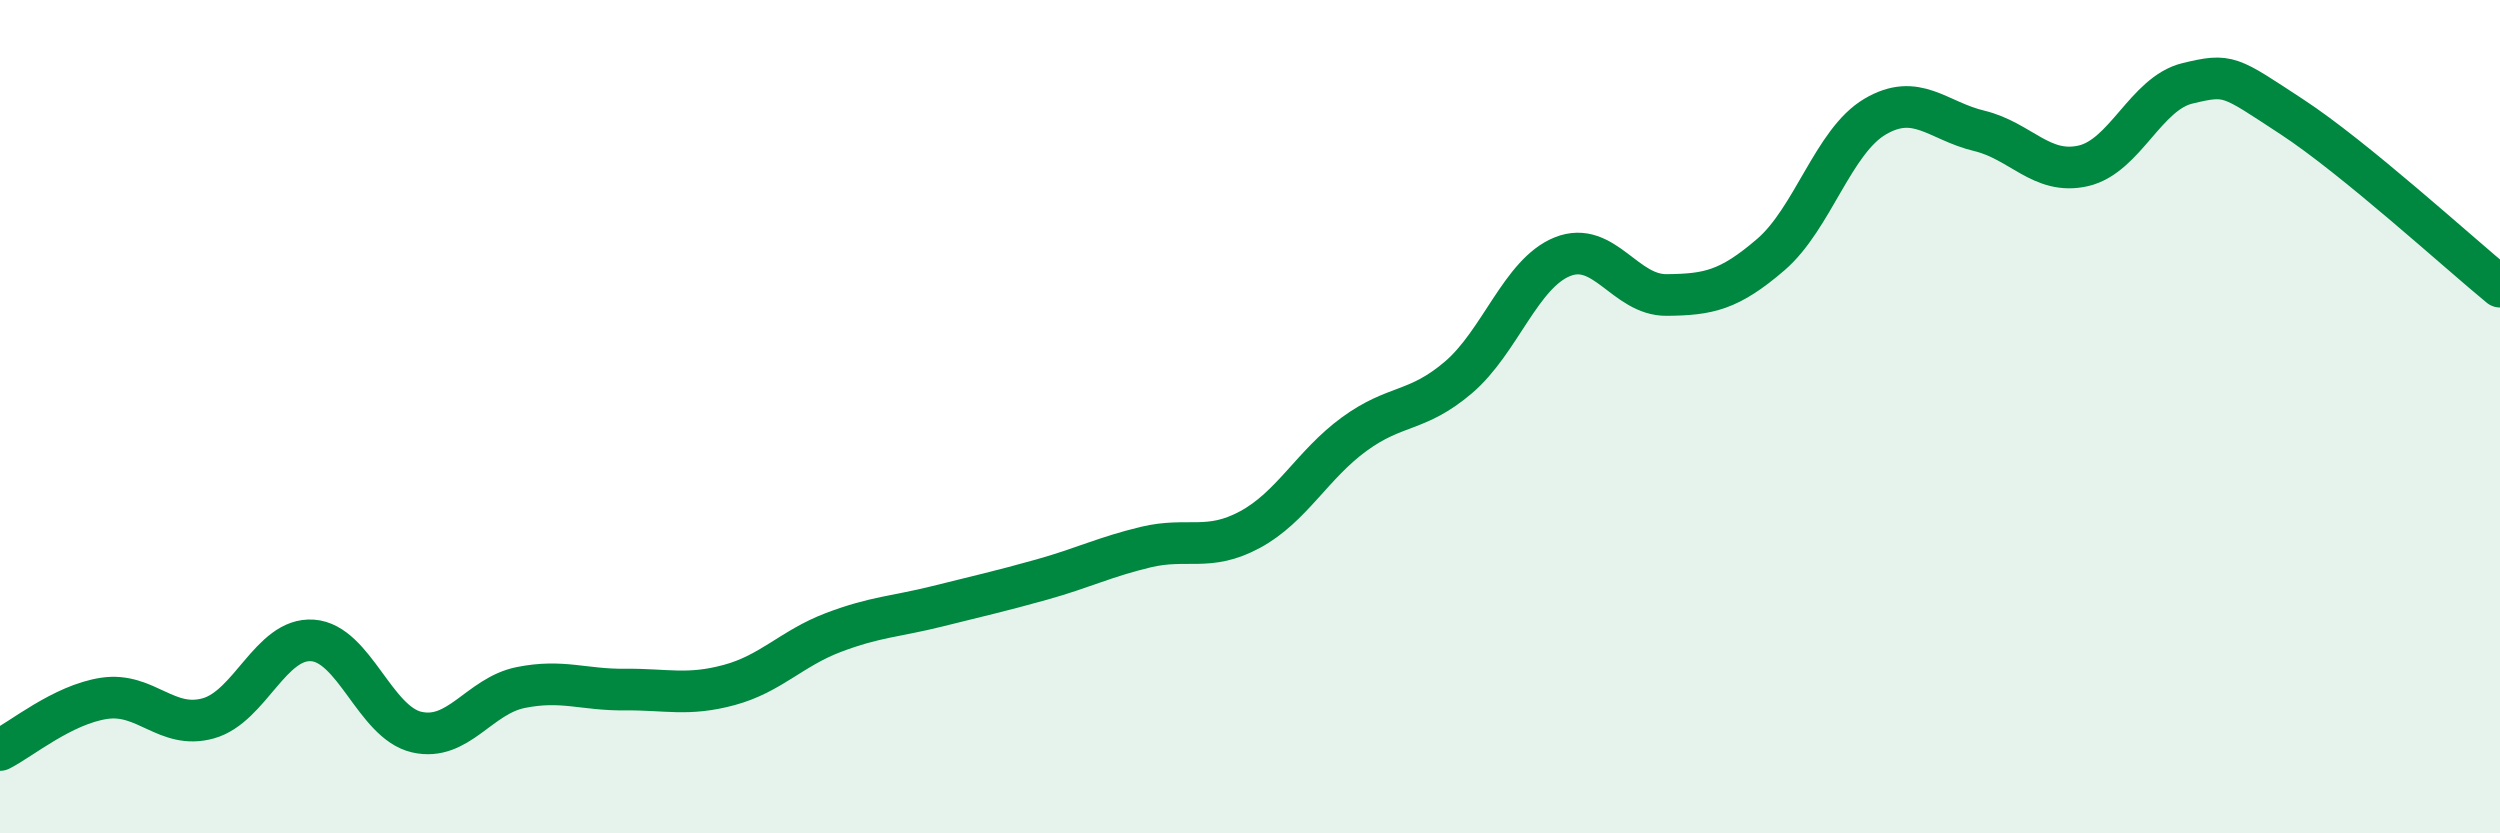
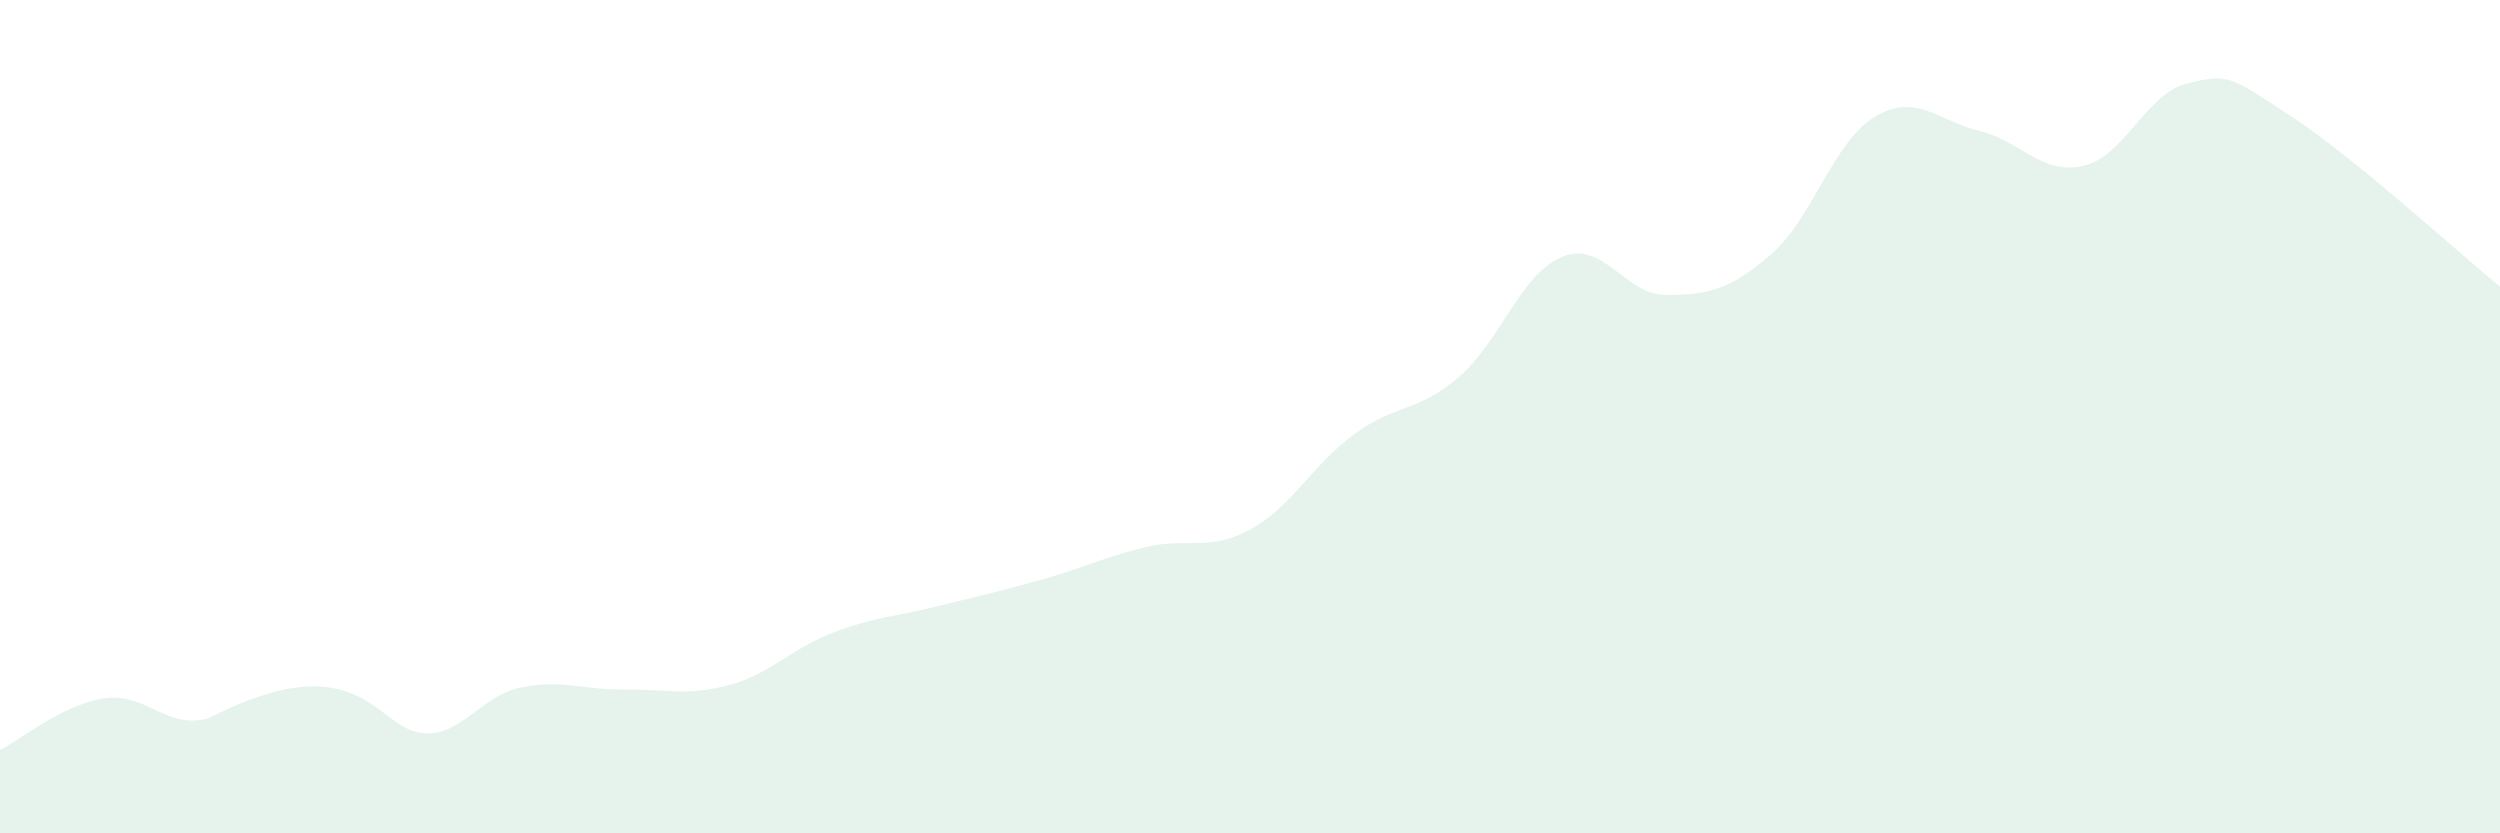
<svg xmlns="http://www.w3.org/2000/svg" width="60" height="20" viewBox="0 0 60 20">
-   <path d="M 0,18 C 0.5,17.75 1.5,16.91 2.5,16.76 C 3.5,16.61 4,17.52 5,17.24 C 6,16.96 6.5,15.3 7.5,15.37 C 8.5,15.44 9,17.34 10,17.57 C 11,17.8 11.5,16.7 12.5,16.5 C 13.5,16.3 14,16.56 15,16.55 C 16,16.54 16.5,16.71 17.5,16.44 C 18.5,16.17 19,15.56 20,15.18 C 21,14.8 21.5,14.8 22.5,14.55 C 23.5,14.3 24,14.19 25,13.91 C 26,13.63 26.5,13.37 27.5,13.13 C 28.5,12.89 29,13.25 30,12.71 C 31,12.17 31.5,11.15 32.5,10.42 C 33.5,9.69 34,9.91 35,9.06 C 36,8.21 36.5,6.56 37.5,6.16 C 38.5,5.76 39,7.09 40,7.08 C 41,7.07 41.5,6.97 42.5,6.11 C 43.5,5.25 44,3.39 45,2.8 C 46,2.21 46.5,2.9 47.5,3.14 C 48.5,3.38 49,4.21 50,3.98 C 51,3.75 51.5,2.24 52.5,2 C 53.5,1.76 53.5,1.82 55,2.8 C 56.5,3.78 59,6.06 60,6.88L60 20L0 20Z" fill="#008740" opacity="0.1" stroke-linecap="round" stroke-linejoin="round" />
-   <path d="M 0,18 C 0.5,17.75 1.5,16.91 2.5,16.76 C 3.5,16.61 4,17.52 5,17.24 C 6,16.96 6.5,15.3 7.5,15.37 C 8.5,15.44 9,17.34 10,17.57 C 11,17.8 11.5,16.7 12.5,16.5 C 13.5,16.3 14,16.56 15,16.55 C 16,16.54 16.5,16.71 17.5,16.44 C 18.5,16.17 19,15.56 20,15.18 C 21,14.8 21.5,14.8 22.5,14.55 C 23.5,14.3 24,14.19 25,13.91 C 26,13.63 26.5,13.37 27.5,13.13 C 28.5,12.89 29,13.25 30,12.71 C 31,12.17 31.5,11.15 32.5,10.42 C 33.5,9.69 34,9.91 35,9.06 C 36,8.21 36.5,6.56 37.5,6.16 C 38.5,5.76 39,7.09 40,7.08 C 41,7.07 41.5,6.97 42.5,6.11 C 43.5,5.25 44,3.39 45,2.8 C 46,2.21 46.5,2.9 47.5,3.14 C 48.5,3.38 49,4.21 50,3.98 C 51,3.75 51.5,2.24 52.5,2 C 53.5,1.76 53.5,1.82 55,2.8 C 56.5,3.78 59,6.06 60,6.88" stroke="#008740" stroke-width="1" fill="none" stroke-linecap="round" stroke-linejoin="round" />
+   <path d="M 0,18 C 0.5,17.75 1.5,16.91 2.5,16.76 C 3.5,16.61 4,17.52 5,17.24 C 8.5,15.44 9,17.34 10,17.57 C 11,17.8 11.5,16.7 12.5,16.5 C 13.5,16.3 14,16.56 15,16.55 C 16,16.54 16.5,16.71 17.5,16.44 C 18.5,16.17 19,15.56 20,15.18 C 21,14.8 21.5,14.8 22.5,14.55 C 23.5,14.3 24,14.19 25,13.91 C 26,13.63 26.5,13.37 27.5,13.13 C 28.5,12.89 29,13.25 30,12.71 C 31,12.17 31.5,11.15 32.5,10.42 C 33.5,9.69 34,9.91 35,9.06 C 36,8.21 36.5,6.56 37.5,6.16 C 38.5,5.76 39,7.09 40,7.08 C 41,7.07 41.5,6.97 42.5,6.11 C 43.5,5.25 44,3.39 45,2.8 C 46,2.21 46.5,2.9 47.5,3.14 C 48.5,3.38 49,4.21 50,3.98 C 51,3.75 51.5,2.24 52.5,2 C 53.5,1.76 53.5,1.82 55,2.8 C 56.5,3.78 59,6.06 60,6.88L60 20L0 20Z" fill="#008740" opacity="0.1" stroke-linecap="round" stroke-linejoin="round" />
</svg>